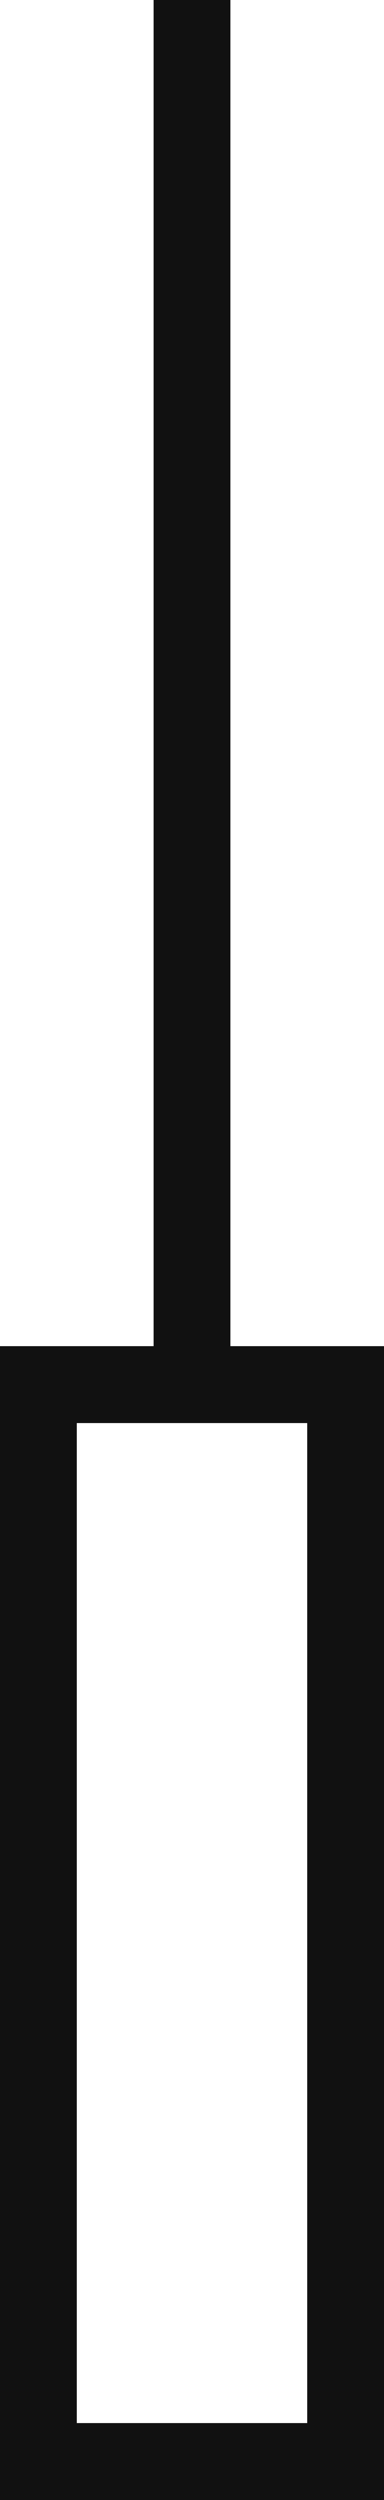
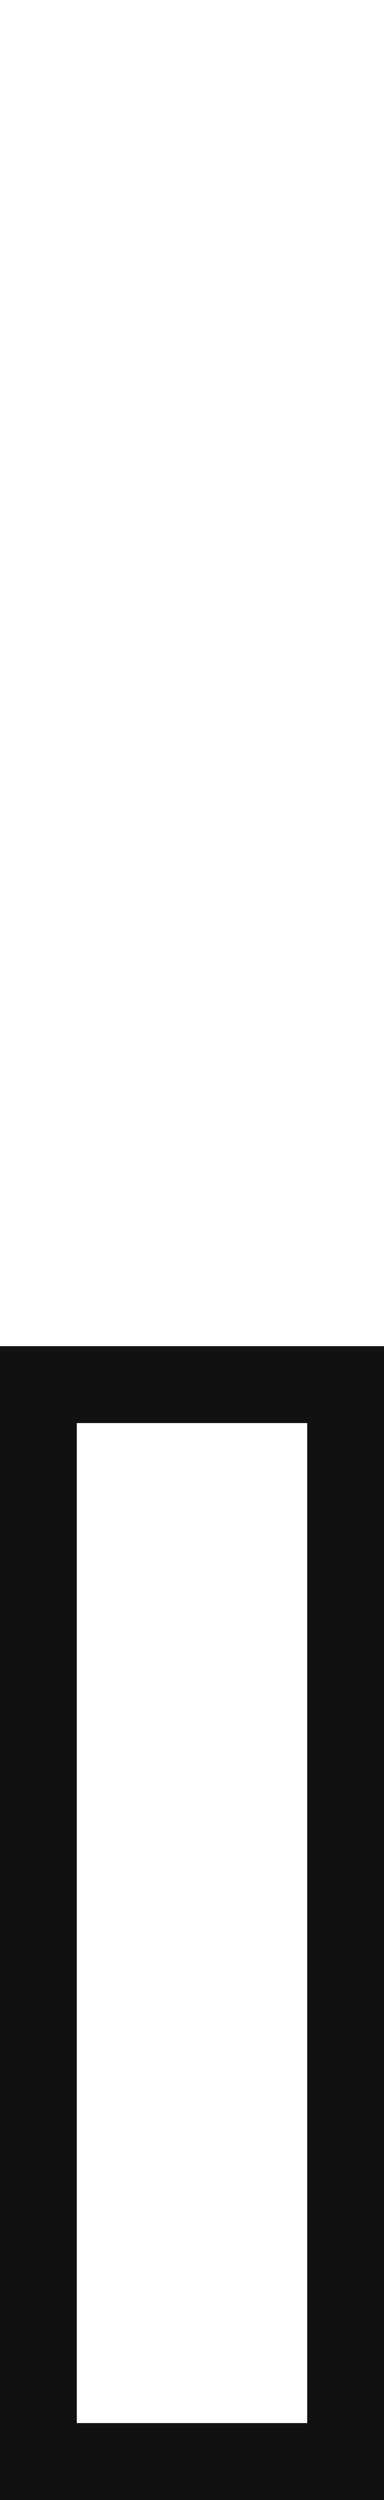
<svg xmlns="http://www.w3.org/2000/svg" width="10" height="65" viewBox="0 0 10 65" fill="none">
-   <rect width="10" height="65" fill="white" />
  <rect x="1" y="36" width="8" height="28" fill="white" stroke="#111111" stroke-width="2" />
-   <rect x="4" width="2" height="35" fill="#111111" />
</svg>